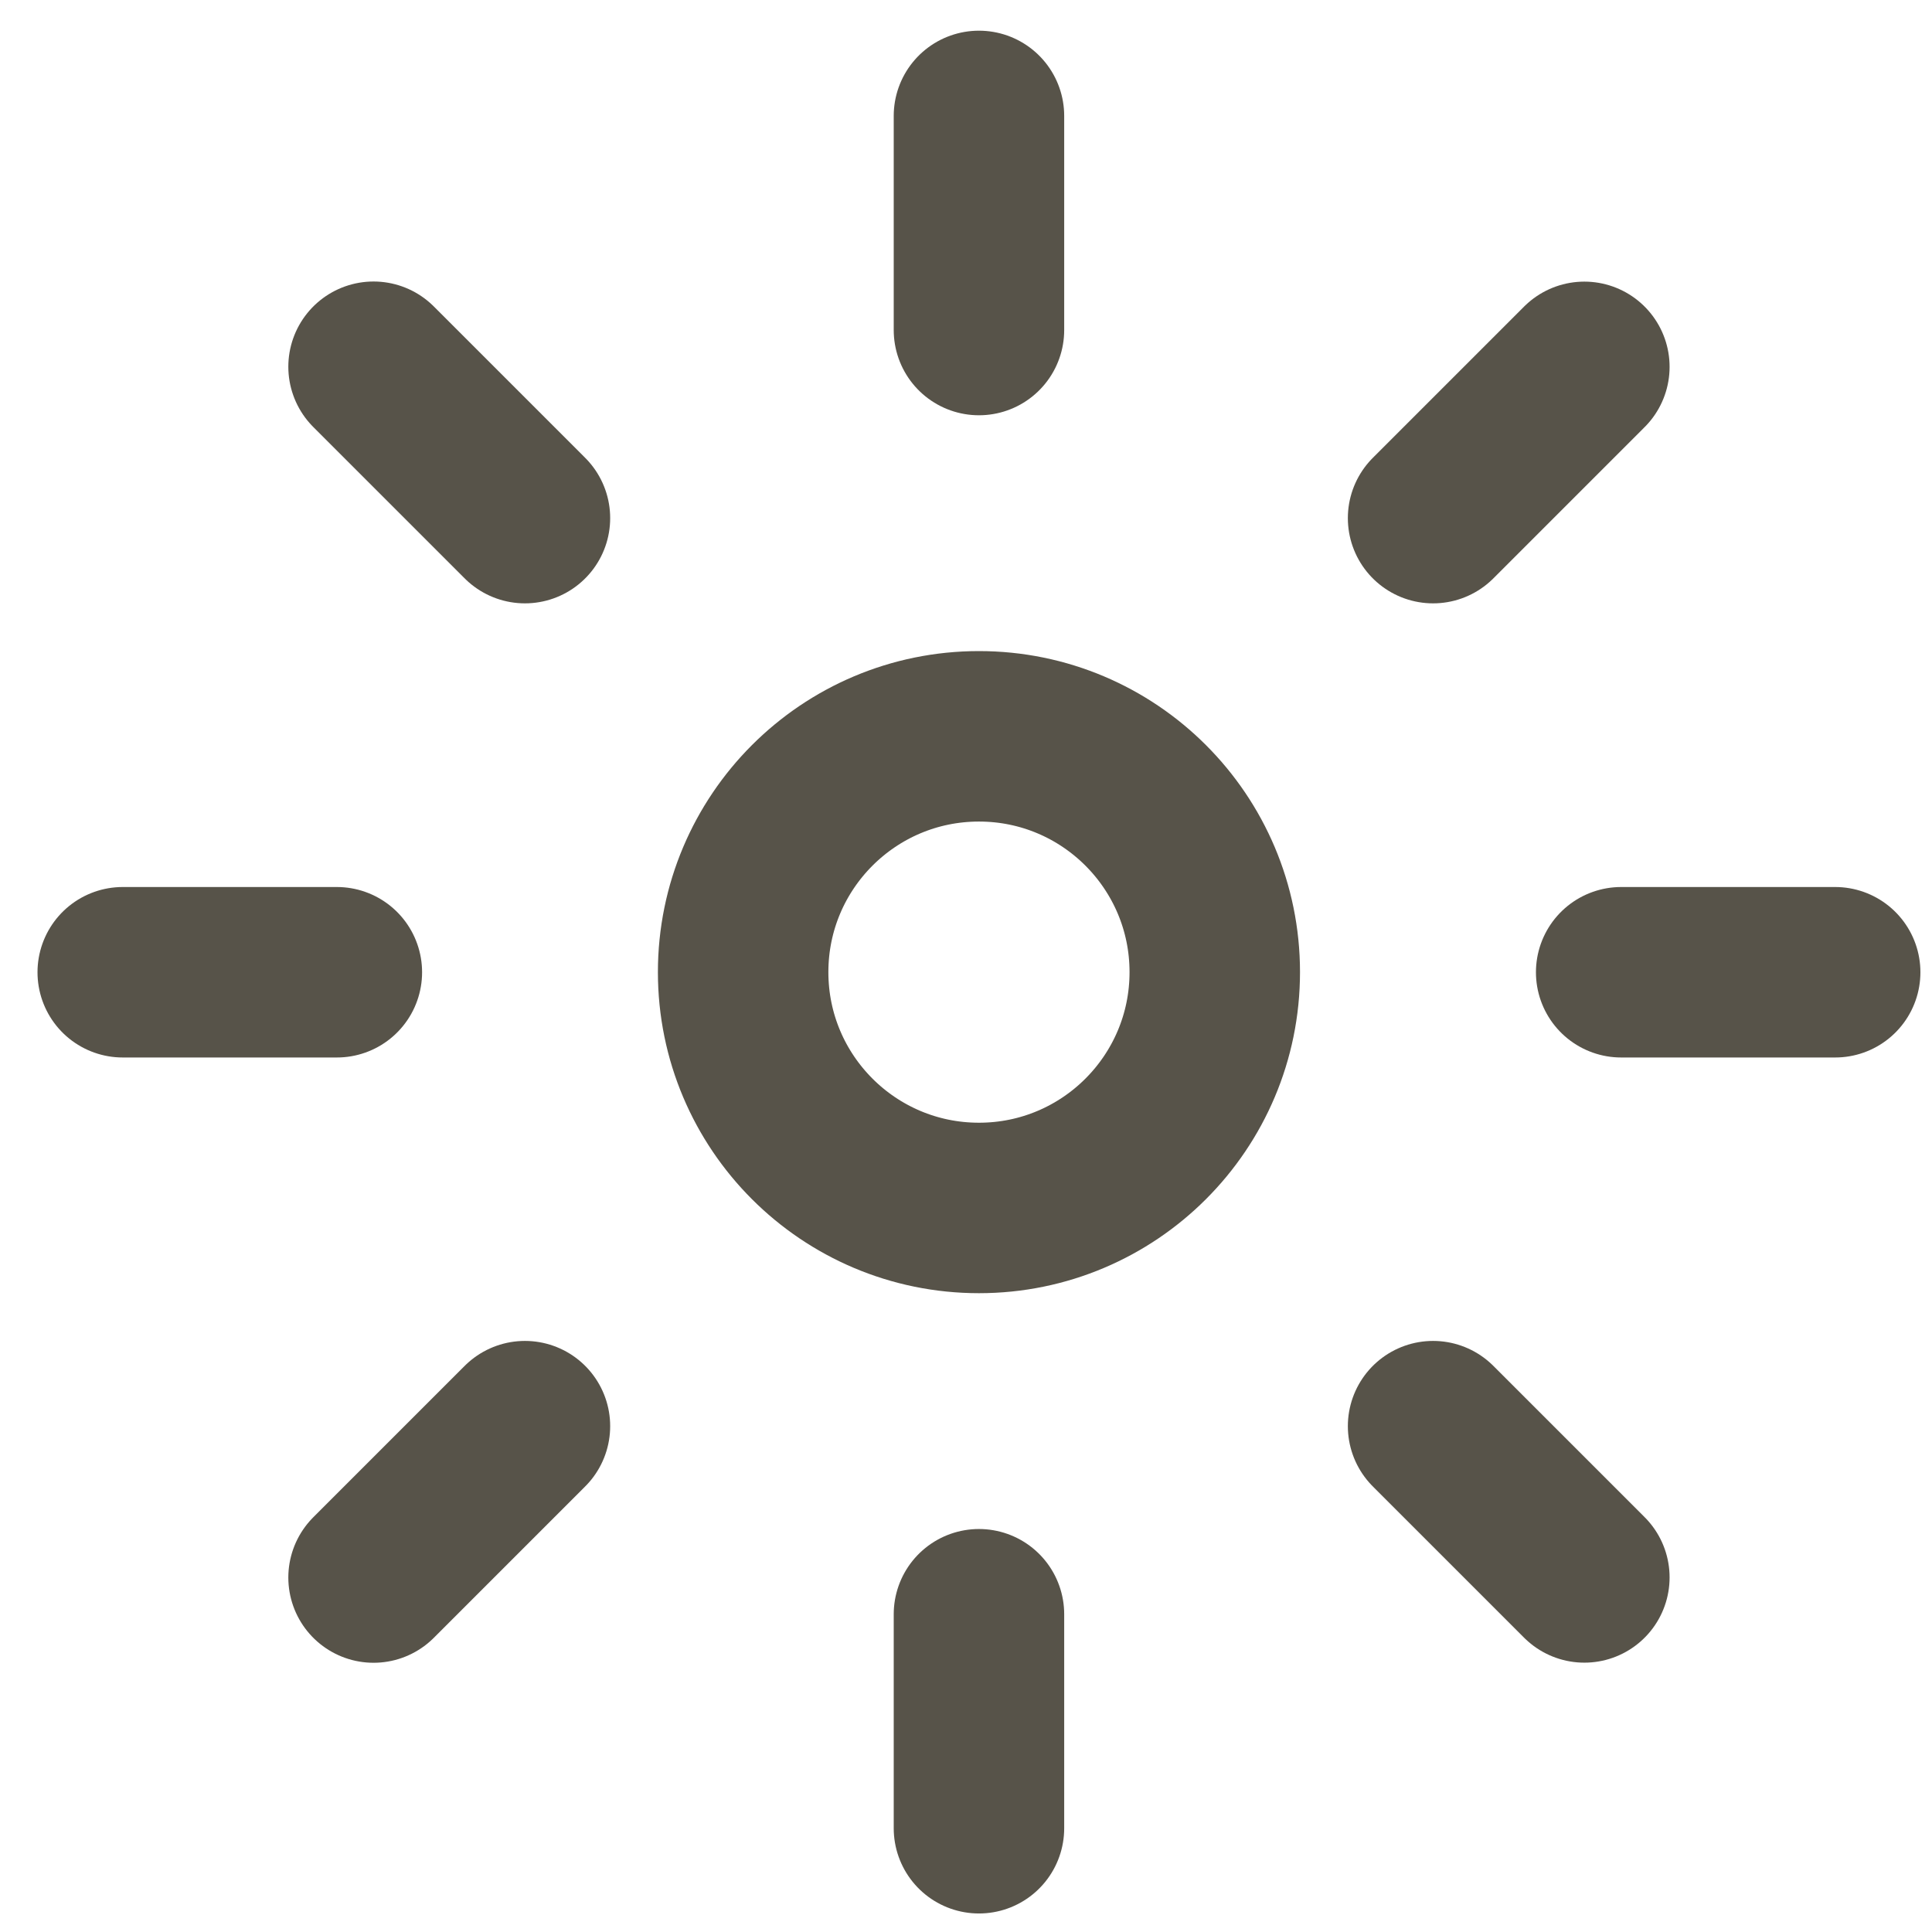
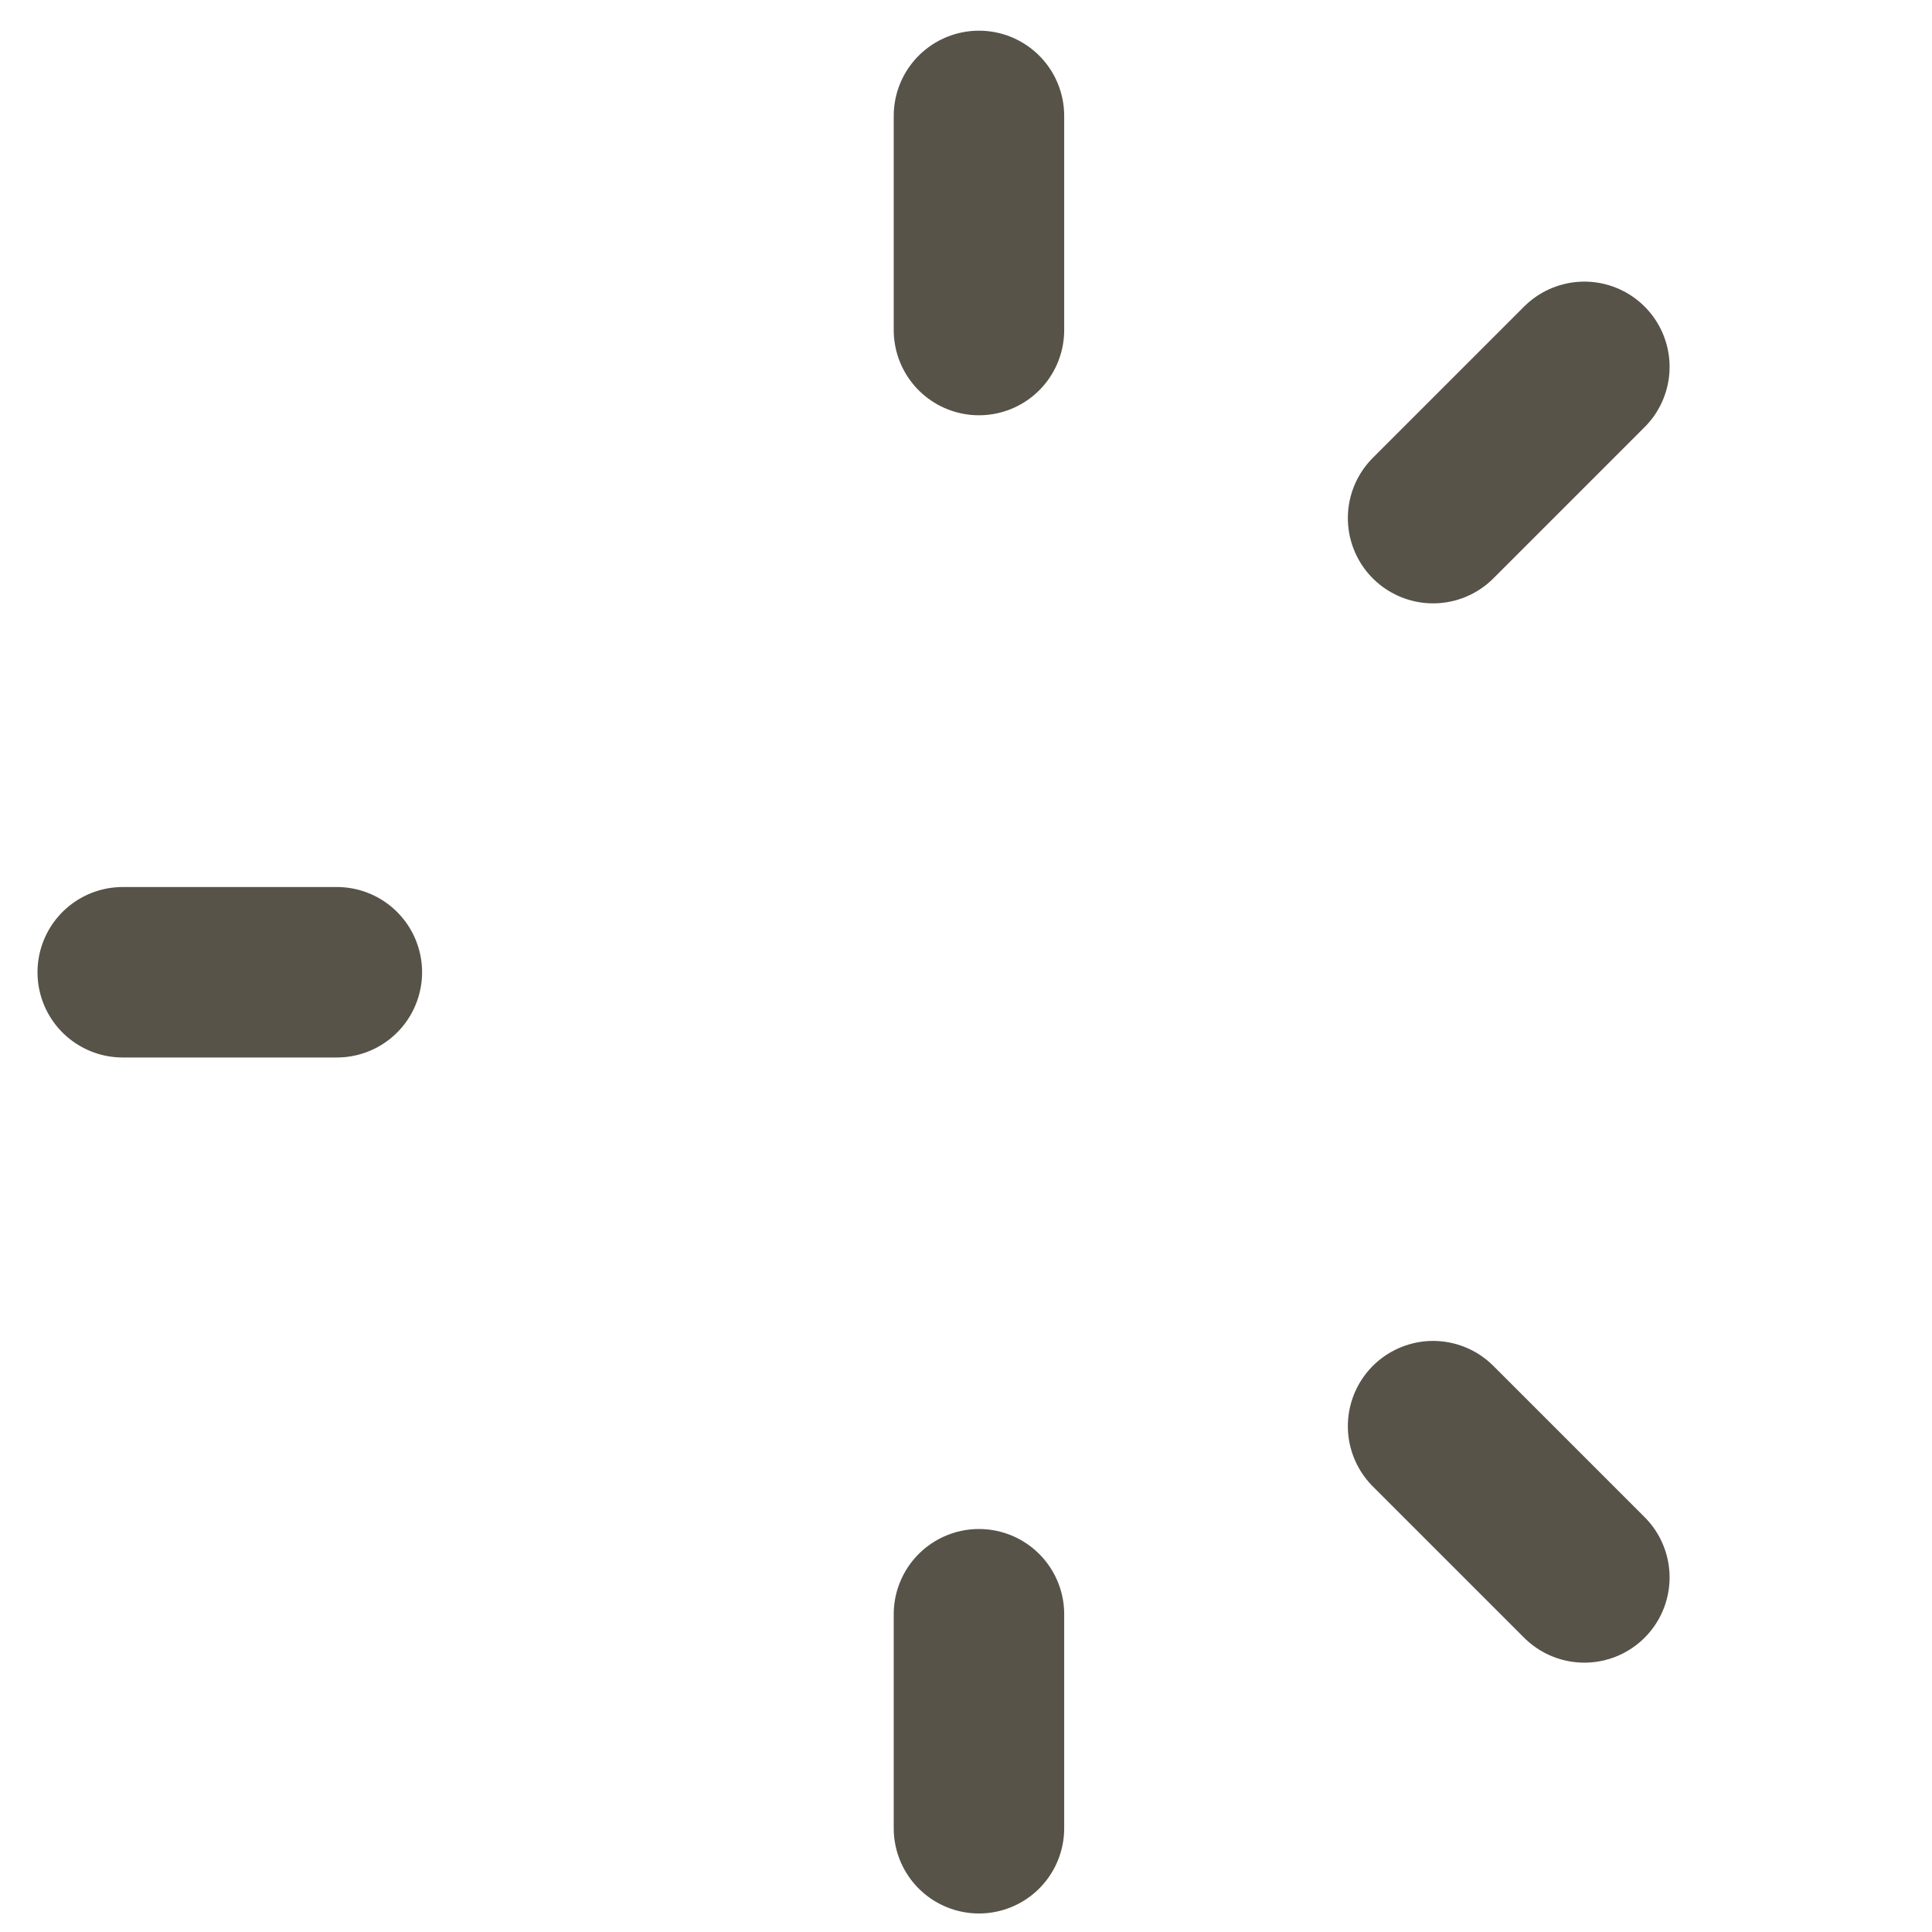
<svg xmlns="http://www.w3.org/2000/svg" width="17" height="17" viewBox="0 0 17 17" fill="none">
-   <circle cx="8.614" cy="8.554" r="2.075" stroke="#575349" stroke-width="1.5" />
  <path d="M8.614 2.904V1.02" stroke="#575349" stroke-width="1.5" stroke-linecap="round" />
  <path d="M12.61 4.559L13.941 3.228" stroke="#575349" stroke-width="1.5" stroke-linecap="round" />
-   <path d="M14.265 8.555L16.148 8.555" stroke="#575349" stroke-width="1.5" stroke-linecap="round" />
  <path d="M12.61 12.549L13.941 13.88" stroke="#575349" stroke-width="1.5" stroke-linecap="round" />
  <path d="M8.614 16.087V14.204" stroke="#575349" stroke-width="1.5" stroke-linecap="round" />
-   <path d="M3.287 13.881L4.619 12.549" stroke="#575349" stroke-width="1.5" stroke-linecap="round" />
  <path d="M1.08 8.555L2.964 8.555" stroke="#575349" stroke-width="1.5" stroke-linecap="round" />
-   <path d="M3.287 3.227L4.619 4.559" stroke="#575349" stroke-width="1.5" stroke-linecap="round" />
</svg>